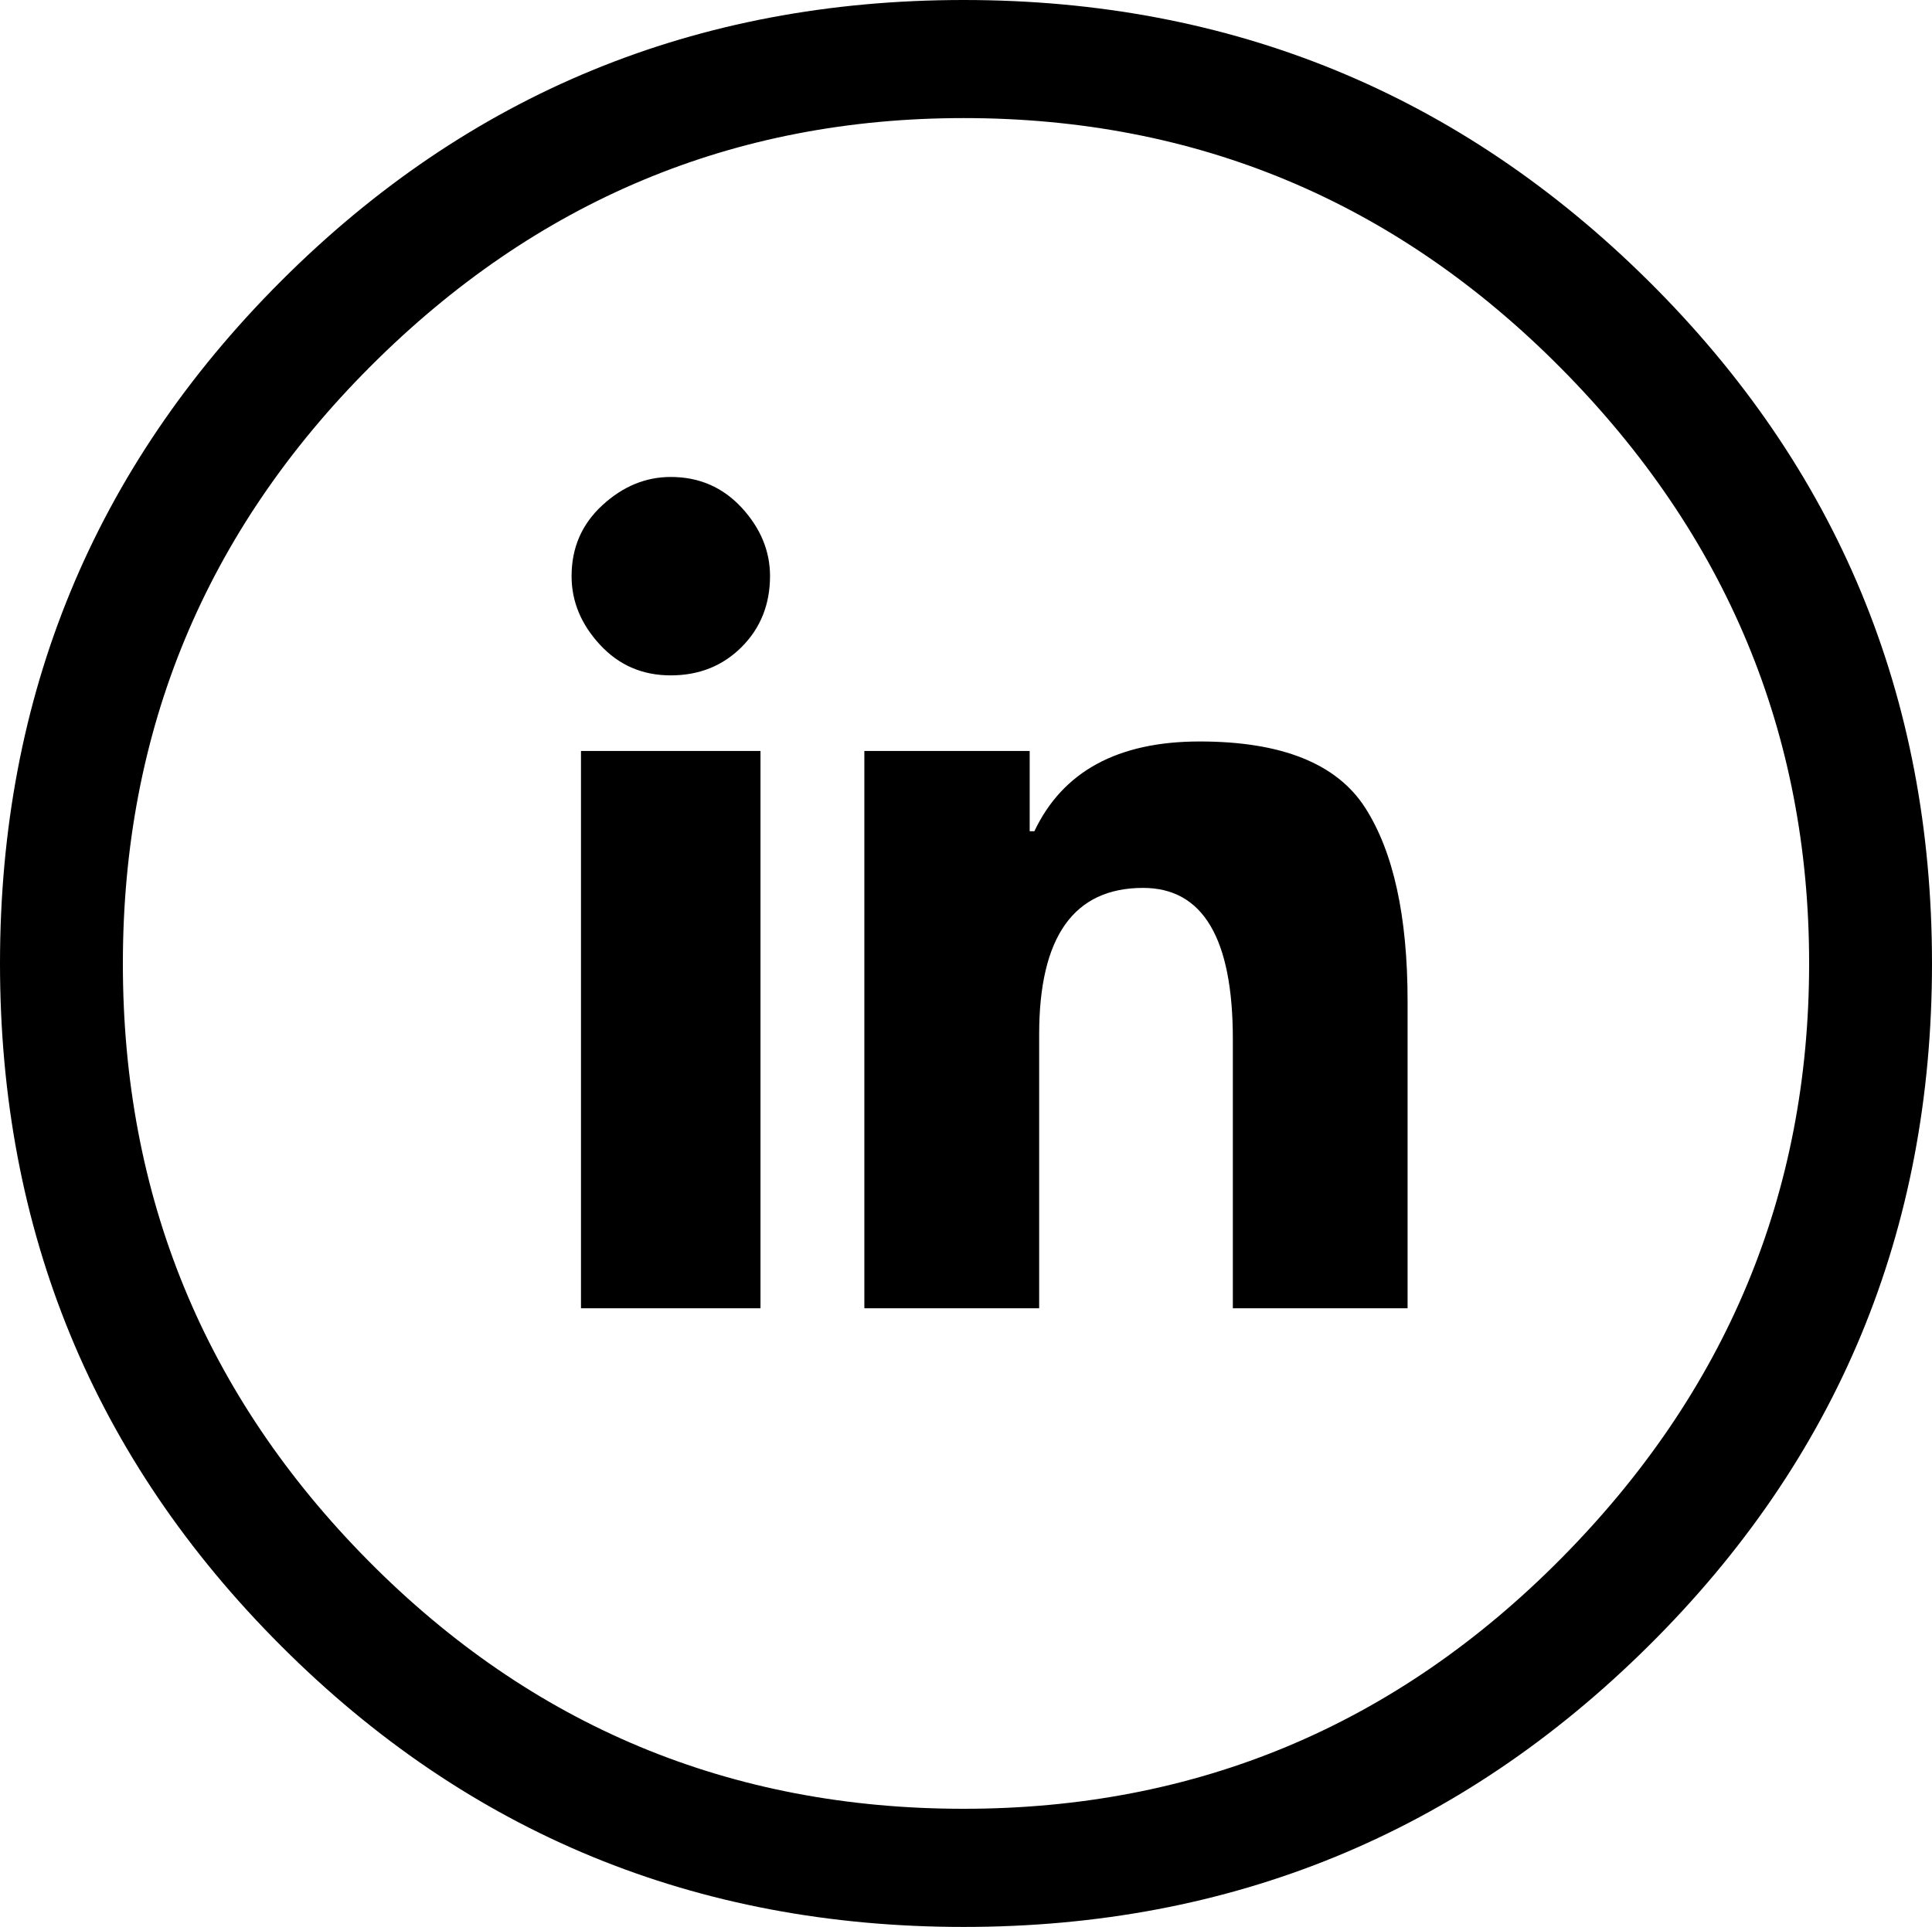
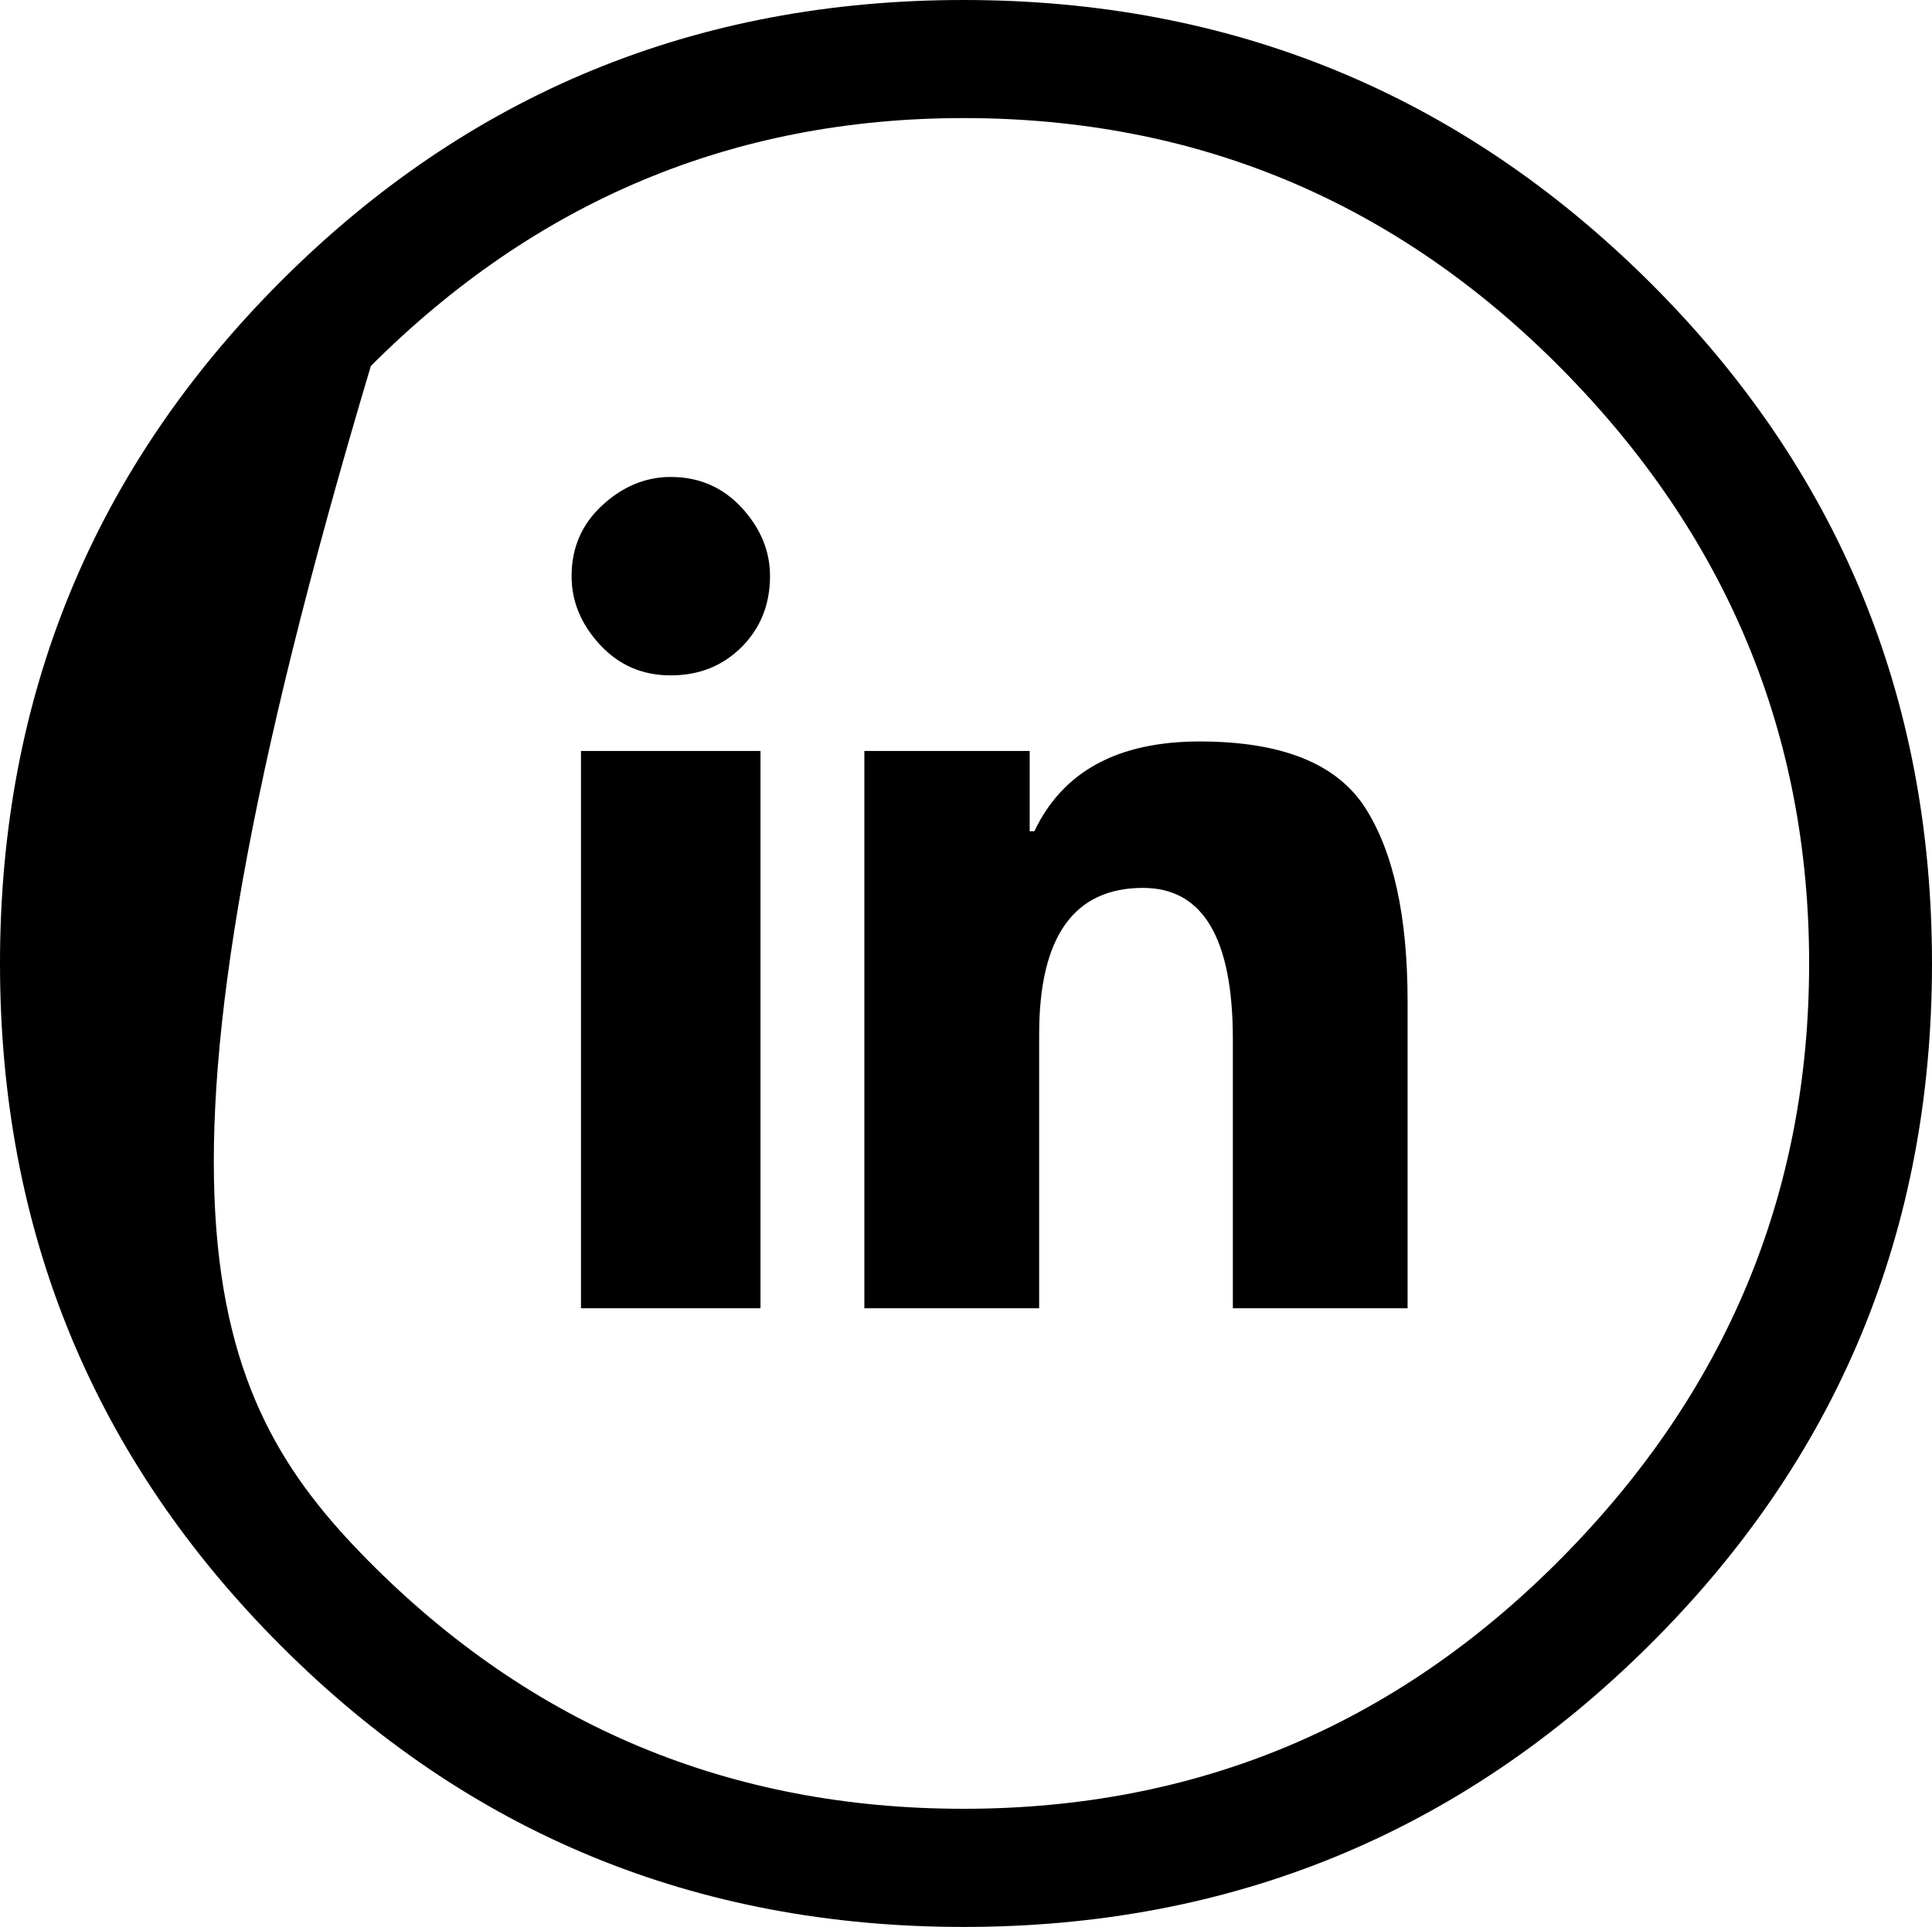
<svg xmlns="http://www.w3.org/2000/svg" version="1.1" x="0px" y="0px" viewBox="0 0 28.758 28.688" style="enable-background:new 0 0 28.758 28.688;" xml:space="preserve">
  <g id="ico-linkedin-circle">
-     <path d="M4.184,4.184C6.972,1.396,10.359,0,14.344,0c3.983,0,7.383,1.396,10.195,4.184c2.812,2.79,4.219,6.177,4.219,10.16   c0,3.985-1.406,7.372-4.219,10.16c-2.812,2.79-6.212,4.184-10.195,4.184c-3.984,0-7.372-1.394-10.16-4.184   C1.395,21.716,0,18.329,0,14.344C0,10.36,1.395,6.973,4.184,4.184z M5.484,23.238c2.437,2.461,5.39,3.691,8.859,3.691   c3.469,0,6.434-1.241,8.895-3.727c2.461-2.484,3.691-5.437,3.691-8.859c0-3.421-1.23-6.374-3.691-8.859   C20.777,3,17.812,1.758,14.344,1.758c-3.422,0-6.363,1.23-8.824,3.691s-3.691,5.426-3.691,8.895   C1.828,17.813,3.047,20.777,5.484,23.238z M11.039,9.633c-0.281,0.281-0.633,0.422-1.055,0.422S9.211,9.903,8.93,9.598   c-0.281-0.304-0.422-0.644-0.422-1.02c0-0.422,0.151-0.773,0.457-1.055c0.305-0.281,0.644-0.422,1.02-0.422   c0.422,0,0.773,0.153,1.055,0.457c0.281,0.306,0.422,0.645,0.422,1.02C11.461,9,11.32,9.352,11.039,9.633z M11.32,19.477H8.648   V11.18h2.672V19.477z M20.953,19.477h-2.602v-4.008c0-1.5-0.446-2.25-1.336-2.25c-1.031,0-1.547,0.728-1.547,2.18v4.078h-2.602   V11.18h2.461v1.195h0.07c0.422-0.89,1.241-1.336,2.461-1.336c1.219,0,2.039,0.329,2.461,0.984c0.422,0.657,0.633,1.617,0.633,2.883   V19.477z" />
+     <path d="M4.184,4.184C6.972,1.396,10.359,0,14.344,0c3.983,0,7.383,1.396,10.195,4.184c2.812,2.79,4.219,6.177,4.219,10.16   c0,3.985-1.406,7.372-4.219,10.16c-2.812,2.79-6.212,4.184-10.195,4.184c-3.984,0-7.372-1.394-10.16-4.184   C1.395,21.716,0,18.329,0,14.344C0,10.36,1.395,6.973,4.184,4.184z M5.484,23.238c2.437,2.461,5.39,3.691,8.859,3.691   c3.469,0,6.434-1.241,8.895-3.727c2.461-2.484,3.691-5.437,3.691-8.859c0-3.421-1.23-6.374-3.691-8.859   C20.777,3,17.812,1.758,14.344,1.758c-3.422,0-6.363,1.23-8.824,3.691C1.828,17.813,3.047,20.777,5.484,23.238z M11.039,9.633c-0.281,0.281-0.633,0.422-1.055,0.422S9.211,9.903,8.93,9.598   c-0.281-0.304-0.422-0.644-0.422-1.02c0-0.422,0.151-0.773,0.457-1.055c0.305-0.281,0.644-0.422,1.02-0.422   c0.422,0,0.773,0.153,1.055,0.457c0.281,0.306,0.422,0.645,0.422,1.02C11.461,9,11.32,9.352,11.039,9.633z M11.32,19.477H8.648   V11.18h2.672V19.477z M20.953,19.477h-2.602v-4.008c0-1.5-0.446-2.25-1.336-2.25c-1.031,0-1.547,0.728-1.547,2.18v4.078h-2.602   V11.18h2.461v1.195h0.07c0.422-0.89,1.241-1.336,2.461-1.336c1.219,0,2.039,0.329,2.461,0.984c0.422,0.657,0.633,1.617,0.633,2.883   V19.477z" />
  </g>
  <g id="Layer_1">
</g>
</svg>